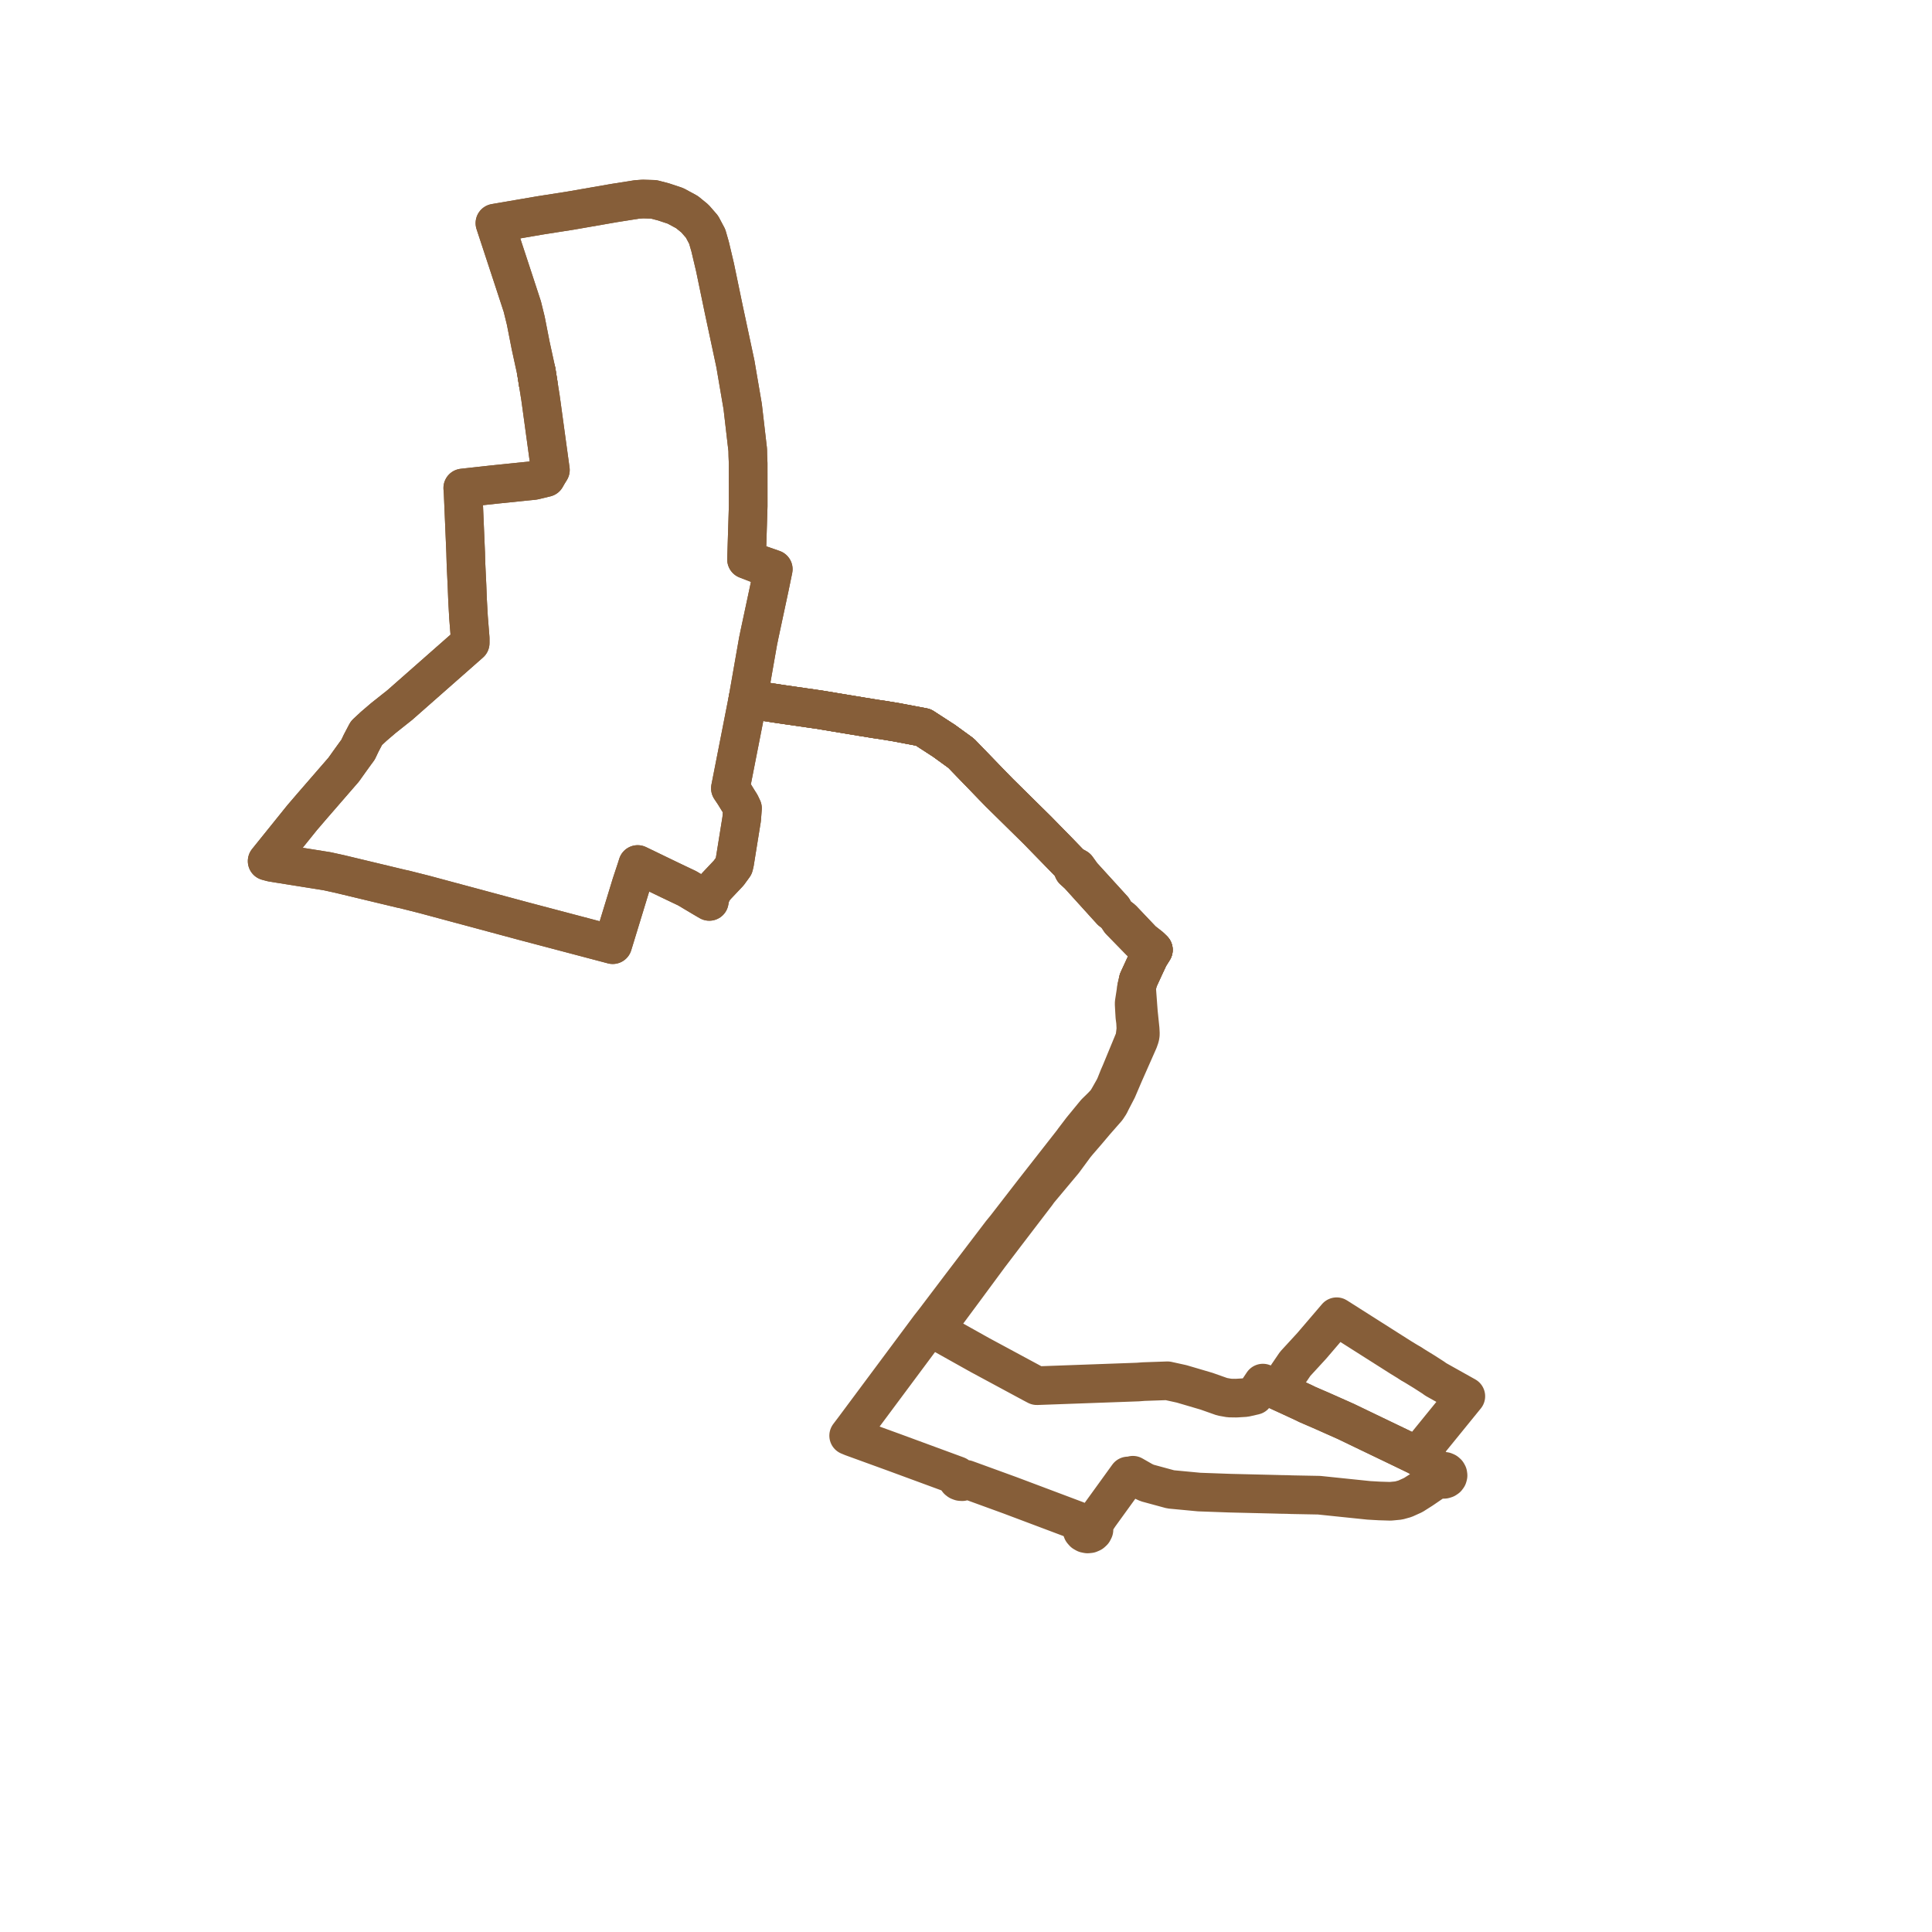
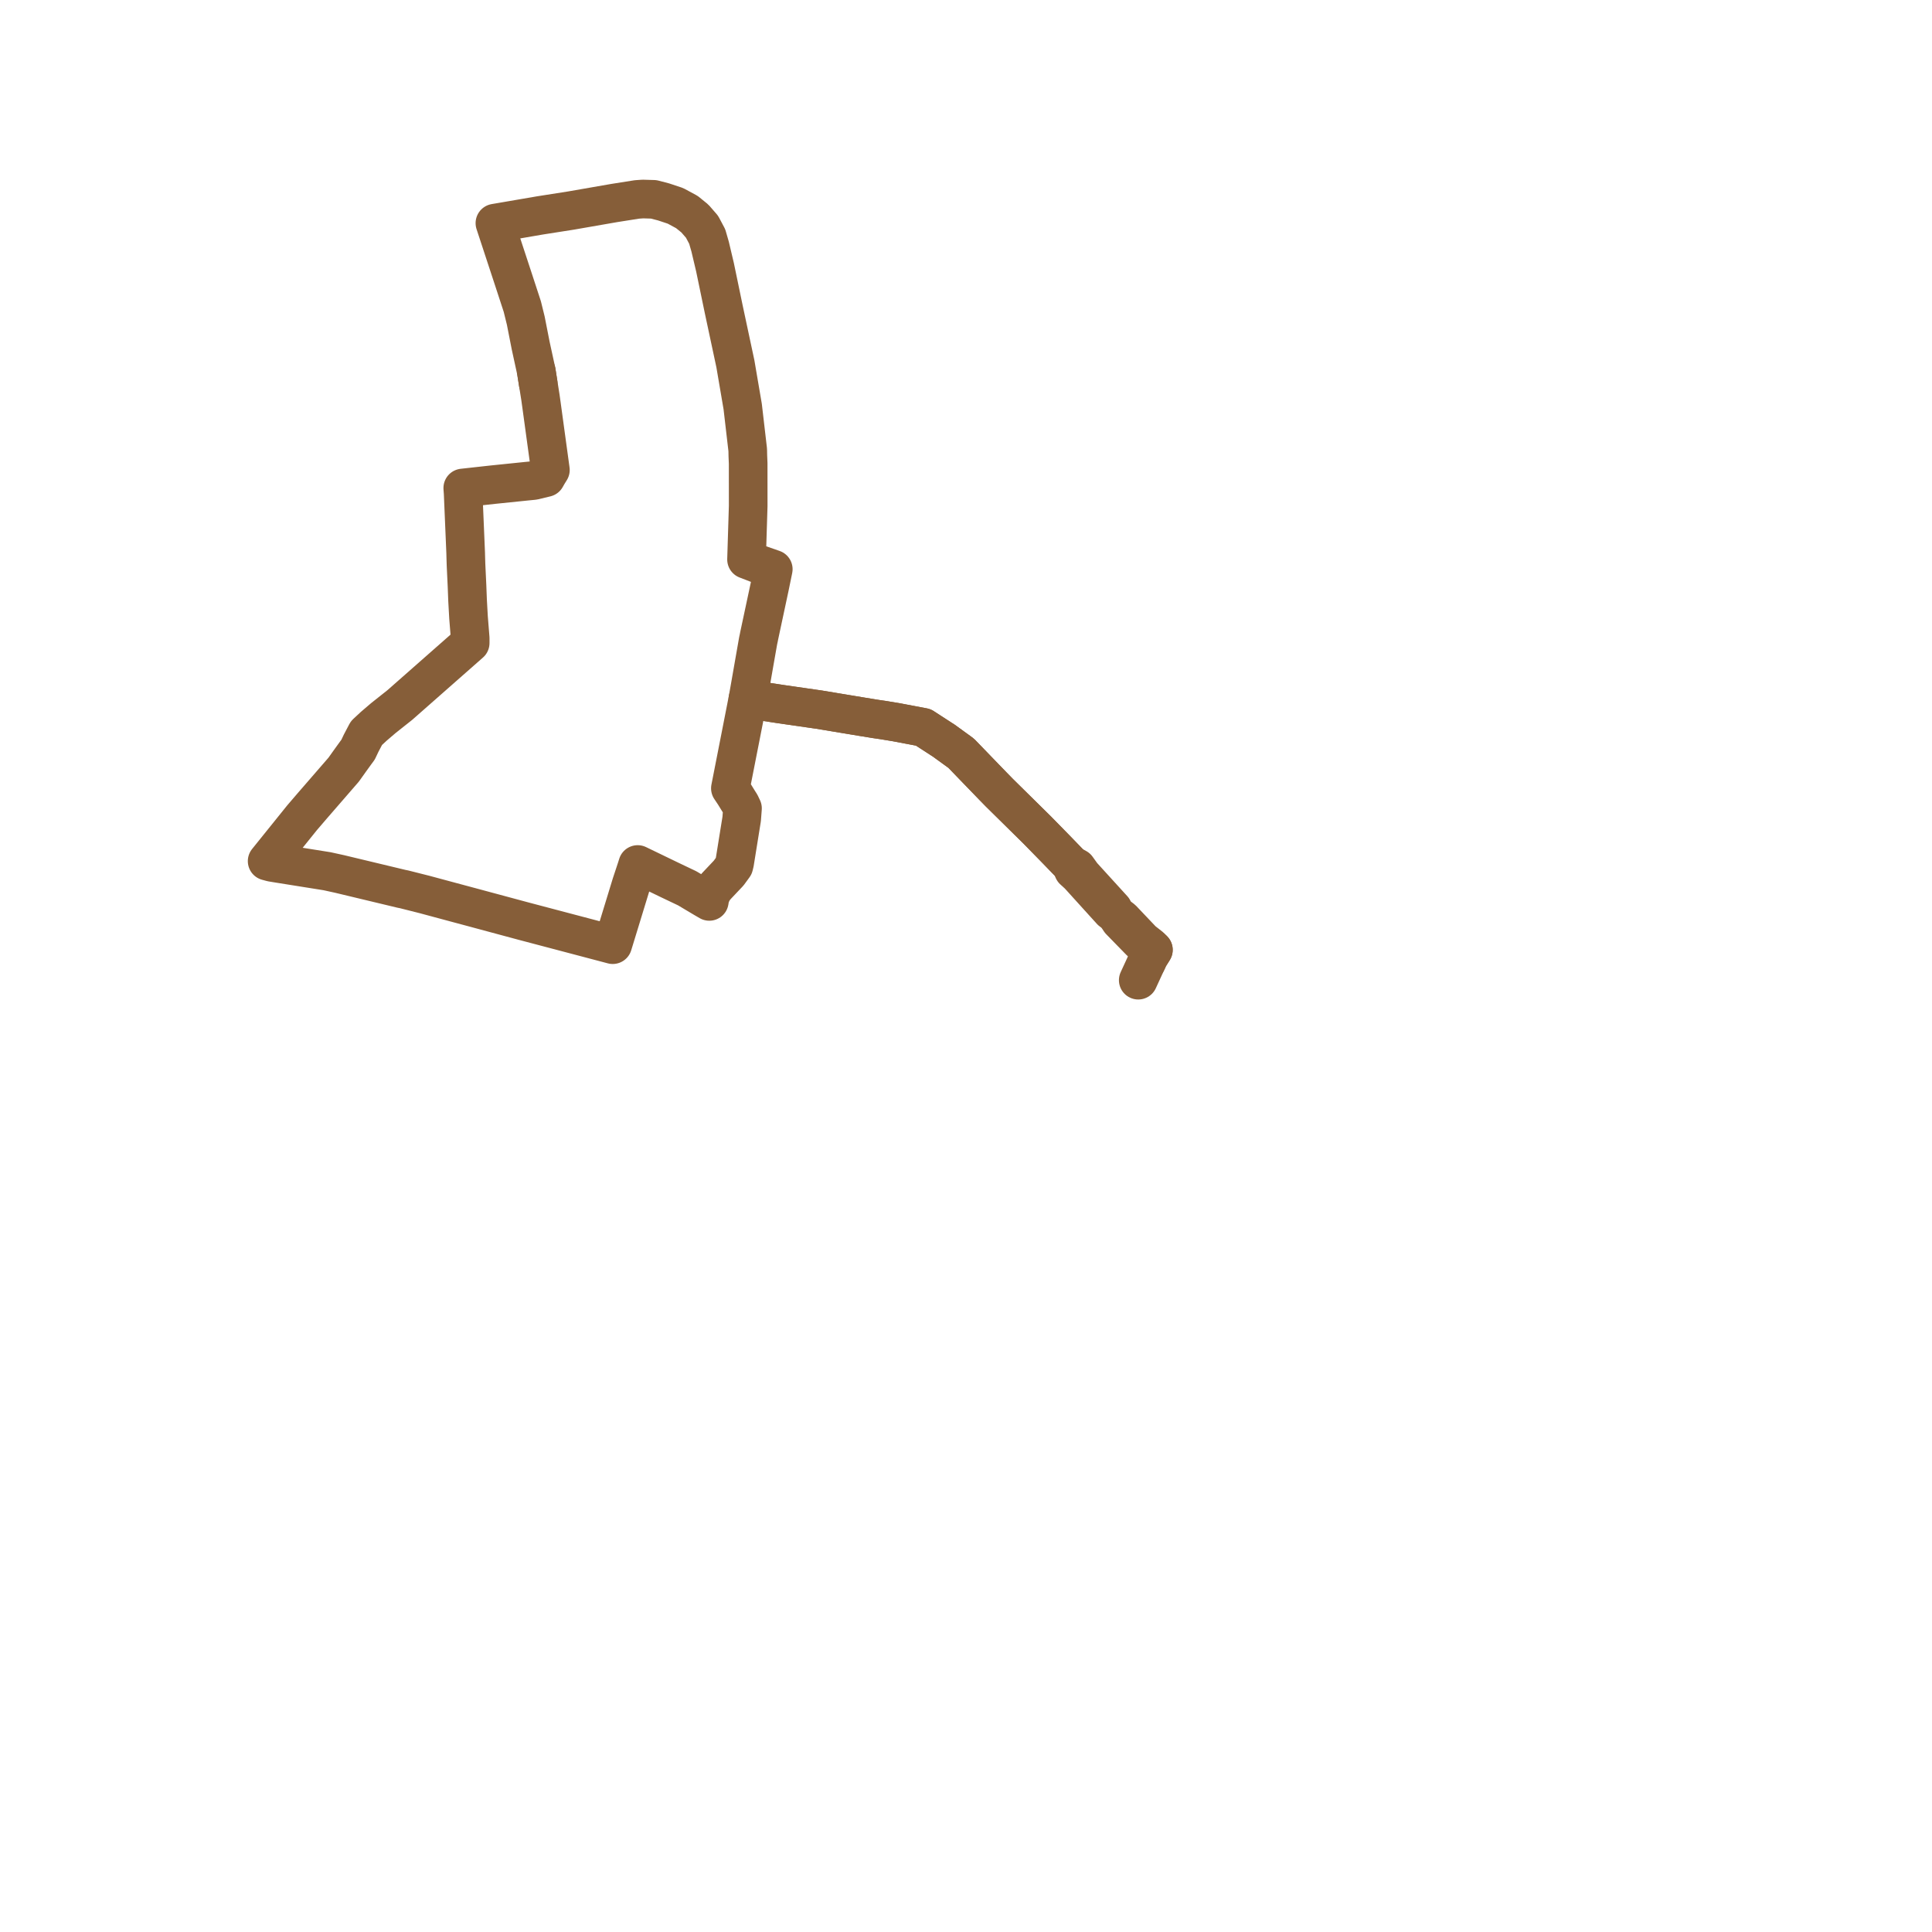
<svg xmlns="http://www.w3.org/2000/svg" width="194.147" height="194.147" version="1.1">
  <title>Plan de ligne</title>
  <desc>Du 0000-00-00 au 2024-08-31</desc>
-   <path d="M 54.081 38.509 L 53.894 37.325 L 53.328 34.728 L 52.835 32.217 L 52.489 30.813 L 51.634 28.2 L 49.734 22.423 L 50.516 22.29 L 51.402 22.138 L 54.268 21.646 L 57.367 21.16 L 61.73 20.401 L 64.001 20.042 L 64.604 20 L 65.69 20.032 L 66.677 20.288 L 67.878 20.687 L 69.027 21.309 L 69.831 21.962 L 70.547 22.786 L 71.067 23.766 L 71.36 24.78 L 71.852 26.86 L 72.735 31.11 L 73.688 35.57 L 73.9 36.561 L 74.046 37.421 L 74.633 40.855 L 74.945 43.54 L 75.133 45.159 L 75.142 45.314 L 75.15 45.775 L 75.183 46.574 L 75.186 50.849 L 75.131 52.645 L 75.119 53.003 L 75.02 56.222 L 76.092 56.636 L 77.706 57.199 L 77.34 58.978 L 76.279 63.94 L 76.262 64.041 L 76.183 64.408 L 76.116 64.79 L 76.102 64.87 L 75.793 66.628 L 75.564 67.937 L 75.322 69.314 L 75.293 69.477 L 75.157 70.249 L 75.872 70.359 L 76.121 70.397 L 78.393 70.746 L 79.556 70.913 L 82.045 71.273 L 82.262 71.303 L 83.812 71.56 L 84.084 71.605 L 85.234 71.796 L 86.655 72.032 L 88.04 72.257 L 88.758 72.361 L 89.048 72.409 L 90.081 72.58 L 92.782 73.092 L 94.616 74.282 L 94.825 74.414 L 95.332 74.782 L 95.934 75.219 L 96.126 75.358 L 96.587 75.693 L 98.38 77.548 L 99.792 79.009 L 100.104 79.328 L 100.415 79.647 L 104.244 83.423 L 106.07 85.289 L 106.849 86.093 L 107.02 86.269 L 107.629 86.898 L 107.865 87.444 L 108.379 87.911 L 110.275 90.004 L 111.661 91.533 L 112.122 91.878 L 112.556 92.527 L 114.303 94.318 L 114.587 94.609 L 115.595 95.399 L 115.904 95.452 L 115.539 96.034 L 115.46 96.16 L 114.673 97.869 L 114.383 98.498 L 114.213 99.235 L 113.978 100.751 L 113.971 100.879 L 113.985 101.158 L 114.012 101.65 L 114.043 102.163 L 114.111 102.678 L 114.132 103.09 L 114.137 103.18 L 114.146 103.432 L 114.029 104.365 L 112.708 107.565 L 112.601 107.823 L 112.421 108.233 L 112.071 109.11 L 111.935 109.389 L 111.456 110.238 L 111.316 110.477 L 111.119 110.774 L 110.739 111.177 L 110.085 111.817 L 108.714 113.486 L 107.889 114.569 L 107.794 114.707 L 104.27 119.209 L 103.889 119.696 L 101.076 123.332 L 100.807 123.662 L 100.605 123.909 L 100.14 124.52 L 96.597 129.173 L 93.938 132.685 L 93.819 132.836 L 93.388 133.387 L 93.016 133.887 L 92.202 134.982 L 85.78 143.613 L 85.657 143.775 L 85.282 144.271 L 85.633 144.417 L 86.1 144.587 L 89.846 145.949 L 91.386 146.516 L 95.673 148.094 L 96.185 148.283 L 96.144 148.399 L 96.143 148.522 L 96.182 148.639 L 96.258 148.743 L 96.365 148.824 L 96.519 148.882 L 96.687 148.894 L 96.85 148.856 L 96.989 148.775 L 97.089 148.659 L 97.615 148.85 L 101.487 150.26 L 106.299 152.071 L 108.174 152.777 L 108.291 152.898 L 108.616 153.233 L 108.798 153.317 L 108.712 153.489 L 108.7 153.675 L 108.764 153.853 L 108.819 153.917 L 108.894 154.003 L 109.076 154.105 L 109.169 154.123 L 109.288 154.147 L 109.504 154.125 L 109.584 154.09 L 109.698 154.04 L 109.769 153.976 L 109.846 153.904 L 109.932 153.733 L 109.943 153.547 L 109.88 153.368 L 109.75 153.219 L 109.971 153.027 L 110.176 152.745 L 110.485 152.28 L 110.718 151.958 L 112.922 148.91 L 113.35 148.318 L 113.477 148.354 L 113.61 148.353 L 113.737 148.316 L 113.843 148.246 L 114.882 148.84 L 115.065 148.926 L 115.273 149.023 L 117.639 149.666 L 120.503 149.937 L 122.89 150.023 L 123.607 150.049 L 128.328 150.162 L 128.672 150.173 L 129.351 150.183 L 129.797 150.201 L 132.554 150.253 L 135.126 150.52 L 136.752 150.688 L 137.554 150.771 L 138.623 150.832 L 139.721 150.865 L 140.551 150.786 L 141.185 150.61 L 142.008 150.238 L 142.896 149.675 L 143.259 149.427 L 144.232 148.763 L 144.651 148.653 L 144.804 148.613 L 144.956 148.657 L 145.117 148.657 L 145.268 148.611 L 145.394 148.526 L 145.41 148.503 L 145.479 148.409 L 145.515 148.275 L 145.497 148.138 L 145.427 148.013 L 145.318 147.919 L 145.179 147.859 L 145.026 147.84 L 144.873 147.864 L 144.737 147.929 L 144.685 147.978 L 144.557 147.867 L 144.053 147.382 L 143.96 147.292 L 142.432 146.301 L 141.277 145.743 L 140.166 145.207 L 137.402 143.879 L 136.637 143.511 L 135.232 142.834 L 132.752 141.731 L 132.102 141.451 L 131.382 141.139 L 130.975 140.939 L 130.383 140.665 L 129.337 140.182 L 128.338 139.724 L 130.154 137.054 L 131.817 135.244 L 132.709 134.202 L 134.321 132.318 L 137.178 134.132 L 140.741 136.394 L 141.796 137.04" fill="transparent" stroke="#865e39" stroke-linecap="round" stroke-linejoin="round" stroke-width="3.883" />
-   <path d="M 141.796 137.04 L 143.113 137.846 L 144.042 138.443 L 144.271 138.612 L 146.282 139.738 L 147.302 140.309 L 143.209 145.344 L 142.432 146.301 L 141.277 145.743 L 140.166 145.207 L 137.402 143.879 L 135.232 142.834 L 132.752 141.731 L 132.102 141.451 L 131.682 141.269 L 131.382 141.139 L 130.975 140.939 L 129.337 140.182 L 128.338 139.724 L 126.909 138.988 L 126.618 139.423 L 126.196 140.055 L 126.057 140.233 L 125.126 140.444 L 124.225 140.499 L 123.55 140.489 L 122.821 140.36 L 121.249 139.805 L 121.022 139.738 L 118.74 139.066 L 118.084 138.922 L 117.319 138.754 L 114.922 138.837 L 114.759 138.849 L 114.349 138.881 L 107.797 139.118 L 104.197 139.248 L 103.755 139.016 L 102.866 138.537 L 100.162 137.079 L 99.287 136.608 L 98.478 136.172 L 97.265 135.493 L 96.214 134.905 L 94.408 133.892 L 94.205 133.778 L 93.924 133.621 L 94.312 133.097 L 96.992 129.481 L 97.452 128.856 L 99.414 126.199 L 100.551 124.703 L 101.026 124.078 L 101.428 123.552 L 102.419 122.255 L 104.17 119.966 L 104.27 119.825 L 104.364 119.693 L 104.479 119.55 L 106.879 116.682 L 107.27 116.152 L 108.04 115.107 L 108.108 115.023 L 108.157 114.964 L 108.205 114.905 L 108.326 114.759 L 109.213 113.733 L 110.048 112.744 L 111.242 111.383 L 111.511 110.973 L 111.689 110.612 L 112.277 109.48 L 112.959 107.886 L 113.775 106.04 L 114.421 104.578 L 114.541 104.235 L 114.582 104.056 L 114.597 103.883 L 114.573 103.413 L 114.398 101.719 L 114.354 101.135 L 114.321 100.678 L 114.213 99.235 L 114.383 98.498 L 115.238 96.642 L 115.46 96.16 L 115.539 96.034 L 115.904 95.452 L 115.622 95.16 L 114.813 94.524 L 112.775 92.378 L 112.122 91.878 L 111.849 91.364 L 111.125 90.569 L 108.742 87.953 L 108.219 87.223 L 107.629 86.898 L 107.02 86.269 L 106.07 85.289 L 104.244 83.423 L 103.176 82.369 L 100.415 79.647 L 100.104 79.328 L 99.792 79.009 L 96.587 75.693 L 96.126 75.358 L 95.934 75.219 L 95.332 74.782 L 94.825 74.414 L 94.616 74.282 L 92.782 73.092 L 91.495 72.848 L 90.081 72.58 L 89.048 72.409 L 88.758 72.361 L 88.04 72.257 L 86.655 72.032 L 85.234 71.796 L 84.084 71.605 L 83.812 71.56 L 82.262 71.303 L 82.045 71.273 L 78.393 70.746 L 76.121 70.397 L 75.872 70.359 L 75.157 70.249 L 75.012 70.99 L 74.978 71.163 L 74.326 74.488 L 74.22 75.025 L 73.489 78.75 L 73.397 79.218 L 73.785 79.798 L 74.203 80.477 L 74.41 80.802 L 74.613 81.229 L 74.53 82.309 L 74.321 83.604 L 73.824 86.694 L 73.746 87.02 L 73.223 87.737 L 71.958 89.076 L 71.72 89.376 L 71.587 89.604 L 71.493 89.797 L 71.345 90.175 L 71.278 90.582 L 70.718 90.256 L 69.825 89.724 L 69.058 89.267 L 67.316 88.437 L 64.081 86.874 L 64.023 87.061 L 63.958 87.268 L 63.434 88.851 L 62.644 91.434 L 61.685 94.566 L 61.573 94.93 L 61.185 94.827 L 57.772 93.926 L 52.965 92.657 L 52.623 92.567 L 48.185 91.372 L 47.876 91.288 L 45.743 90.716 L 42.65 89.884 L 40.597 89.366 L 40.373 89.323 L 34.128 87.826 L 32.87 87.55 L 30.696 87.203 L 27.972 86.768 L 27.524 86.694 L 27.305 86.658 L 26.845 86.534 L 27.553 85.654 L 30.354 82.175 L 31.372 80.989 L 32.583 79.593 L 34.534 77.344 L 35.238 76.356 L 35.729 75.678 L 35.984 75.332 L 36.291 74.682 L 36.825 73.667 L 37.558 72.986 L 37.718 72.849 L 38.524 72.16 L 38.907 71.856 L 40.187 70.84 L 46.782 65.032 L 47.249 64.62 L 47.249 64.135 L 47.083 62.062 L 46.987 60.349 L 46.929 58.852 L 46.831 56.784 L 46.803 55.89 L 46.796 55.572 L 46.541 49.546 L 46.504 49.039 L 48.709 48.795 L 49.537 48.704 L 52.49 48.401 L 52.916 48.357 L 53.515 48.299 L 53.652 48.281 L 54.855 47.992 L 55.046 47.654 L 55.309 47.229 L 55.041 45.273 L 54.403 40.611 L 54.389 40.514 L 54.374 40.405 L 54.312 39.959 L 54.224 39.407 L 54.208 39.305 L 53.894 37.325 L 54.081 38.509" fill="transparent" stroke="#865e39" stroke-linecap="round" stroke-linejoin="round" stroke-width="3.883" />
  <path d="M 54.081 38.509 L 53.894 37.325 L 53.328 34.728 L 52.835 32.217 L 52.489 30.813 L 51.634 28.2 L 49.734 22.423 L 50.516 22.29 L 51.402 22.138 L 54.268 21.646 L 57.367 21.16 L 61.73 20.401 L 64.001 20.042 L 64.604 20 L 65.69 20.032 L 66.677 20.288 L 67.878 20.687 L 69.027 21.309 L 69.831 21.962 L 70.547 22.786 L 71.067 23.766 L 71.36 24.78 L 71.852 26.86 L 72.735 31.11 L 73.688 35.57 L 73.9 36.561 L 74.046 37.421 L 74.633 40.855 L 74.945 43.54 L 75.133 45.159 L 75.142 45.314 L 75.15 45.775 L 75.183 46.574 L 75.186 50.849 L 75.131 52.645 L 75.119 53.003 L 75.02 56.222 L 76.092 56.636 L 77.706 57.199 L 77.34 58.978 L 76.279 63.94 L 76.262 64.041 L 76.183 64.408 L 76.116 64.79 L 76.102 64.87 L 75.793 66.628 L 75.564 67.937 L 75.322 69.314 L 75.293 69.477 L 75.157 70.249 L 75.872 70.359 L 76.121 70.397 L 78.393 70.746 L 79.556 70.913 L 82.045 71.273 L 82.262 71.303 L 83.812 71.56 L 84.084 71.605 L 85.234 71.796 L 86.655 72.032 L 88.04 72.257 L 88.758 72.361 L 89.048 72.409 L 90.081 72.58 L 92.782 73.092 L 94.616 74.282 L 94.825 74.414 L 95.332 74.782 L 95.934 75.219 L 96.126 75.358 L 96.587 75.693 L 98.38 77.548 L 99.792 79.009 L 100.104 79.328 L 100.415 79.647 L 104.244 83.423 L 106.07 85.289 L 106.849 86.093 L 107.02 86.269 L 107.629 86.898 L 107.865 87.444 L 108.379 87.911 L 110.275 90.004 L 111.661 91.533 L 112.122 91.878 L 112.556 92.527 L 114.303 94.318 L 114.587 94.609 L 115.595 95.399 L 115.904 95.452 L 115.539 96.034 L 115.46 96.16 L 114.673 97.869 L 114.383 98.498" fill="transparent" stroke="#865e39" stroke-linecap="round" stroke-linejoin="round" stroke-width="3.883" />
  <path d="M 115.238 96.642 L 115.46 96.16 L 115.539 96.034 L 115.904 95.452 L 115.622 95.16 L 114.813 94.524 L 112.775 92.378 L 112.122 91.878 L 111.849 91.364 L 111.125 90.569 L 108.742 87.953 L 108.219 87.223 L 107.629 86.898 L 107.02 86.269 L 106.07 85.289 L 104.244 83.423 L 103.176 82.369 L 100.415 79.647 L 100.104 79.328 L 99.792 79.009 L 96.587 75.693 L 96.126 75.358 L 95.934 75.219 L 95.332 74.782 L 94.825 74.414 L 94.616 74.282 L 92.782 73.092 L 91.495 72.848 L 90.081 72.58 L 89.048 72.409 L 88.758 72.361 L 88.04 72.257 L 86.655 72.032 L 85.234 71.796 L 84.084 71.605 L 83.812 71.56 L 82.262 71.303 L 82.045 71.273 L 78.393 70.746 L 76.121 70.397 L 75.872 70.359 L 75.157 70.249 L 75.012 70.99 L 74.978 71.163 L 74.326 74.488 L 74.22 75.025 L 73.489 78.75 L 73.397 79.218 L 73.785 79.798 L 74.203 80.477 L 74.41 80.802 L 74.613 81.229 L 74.53 82.309 L 74.321 83.604 L 73.824 86.694 L 73.746 87.02 L 73.223 87.737 L 71.958 89.076 L 71.72 89.376 L 71.587 89.604 L 71.493 89.797 L 71.345 90.175 L 71.278 90.582 L 70.718 90.256 L 69.825 89.724 L 69.058 89.267 L 67.316 88.437 L 64.081 86.874 L 64.023 87.061 L 63.958 87.268 L 63.434 88.851 L 62.644 91.434 L 61.685 94.566 L 61.573 94.93 L 61.185 94.827 L 57.772 93.926 L 52.965 92.657 L 52.623 92.567 L 48.185 91.372 L 47.876 91.288 L 45.743 90.716 L 42.65 89.884 L 40.597 89.366 L 40.373 89.323 L 34.128 87.826 L 32.87 87.55 L 30.696 87.203 L 27.972 86.768 L 27.524 86.694 L 27.305 86.658 L 26.845 86.534 L 27.553 85.654 L 30.354 82.175 L 31.372 80.989 L 32.583 79.593 L 34.534 77.344 L 35.238 76.356 L 35.729 75.678 L 35.984 75.332 L 36.291 74.682 L 36.825 73.667 L 37.558 72.986 L 37.718 72.849 L 38.524 72.16 L 38.907 71.856 L 40.187 70.84 L 46.782 65.032 L 47.249 64.62 L 47.249 64.135 L 47.083 62.062 L 46.987 60.349 L 46.929 58.852 L 46.831 56.784 L 46.803 55.89 L 46.796 55.572 L 46.541 49.546 L 46.504 49.039 L 48.709 48.795 L 49.537 48.704 L 52.49 48.401 L 52.916 48.357 L 53.515 48.299 L 53.652 48.281 L 54.855 47.992 L 55.046 47.654 L 55.309 47.229 L 55.041 45.273 L 54.403 40.611 L 54.389 40.514 L 54.374 40.405 L 54.312 39.959 L 54.224 39.407 L 54.208 39.305 L 53.894 37.325 L 54.081 38.509" fill="transparent" stroke="#865e39" stroke-linecap="round" stroke-linejoin="round" stroke-width="3.883" />
</svg>